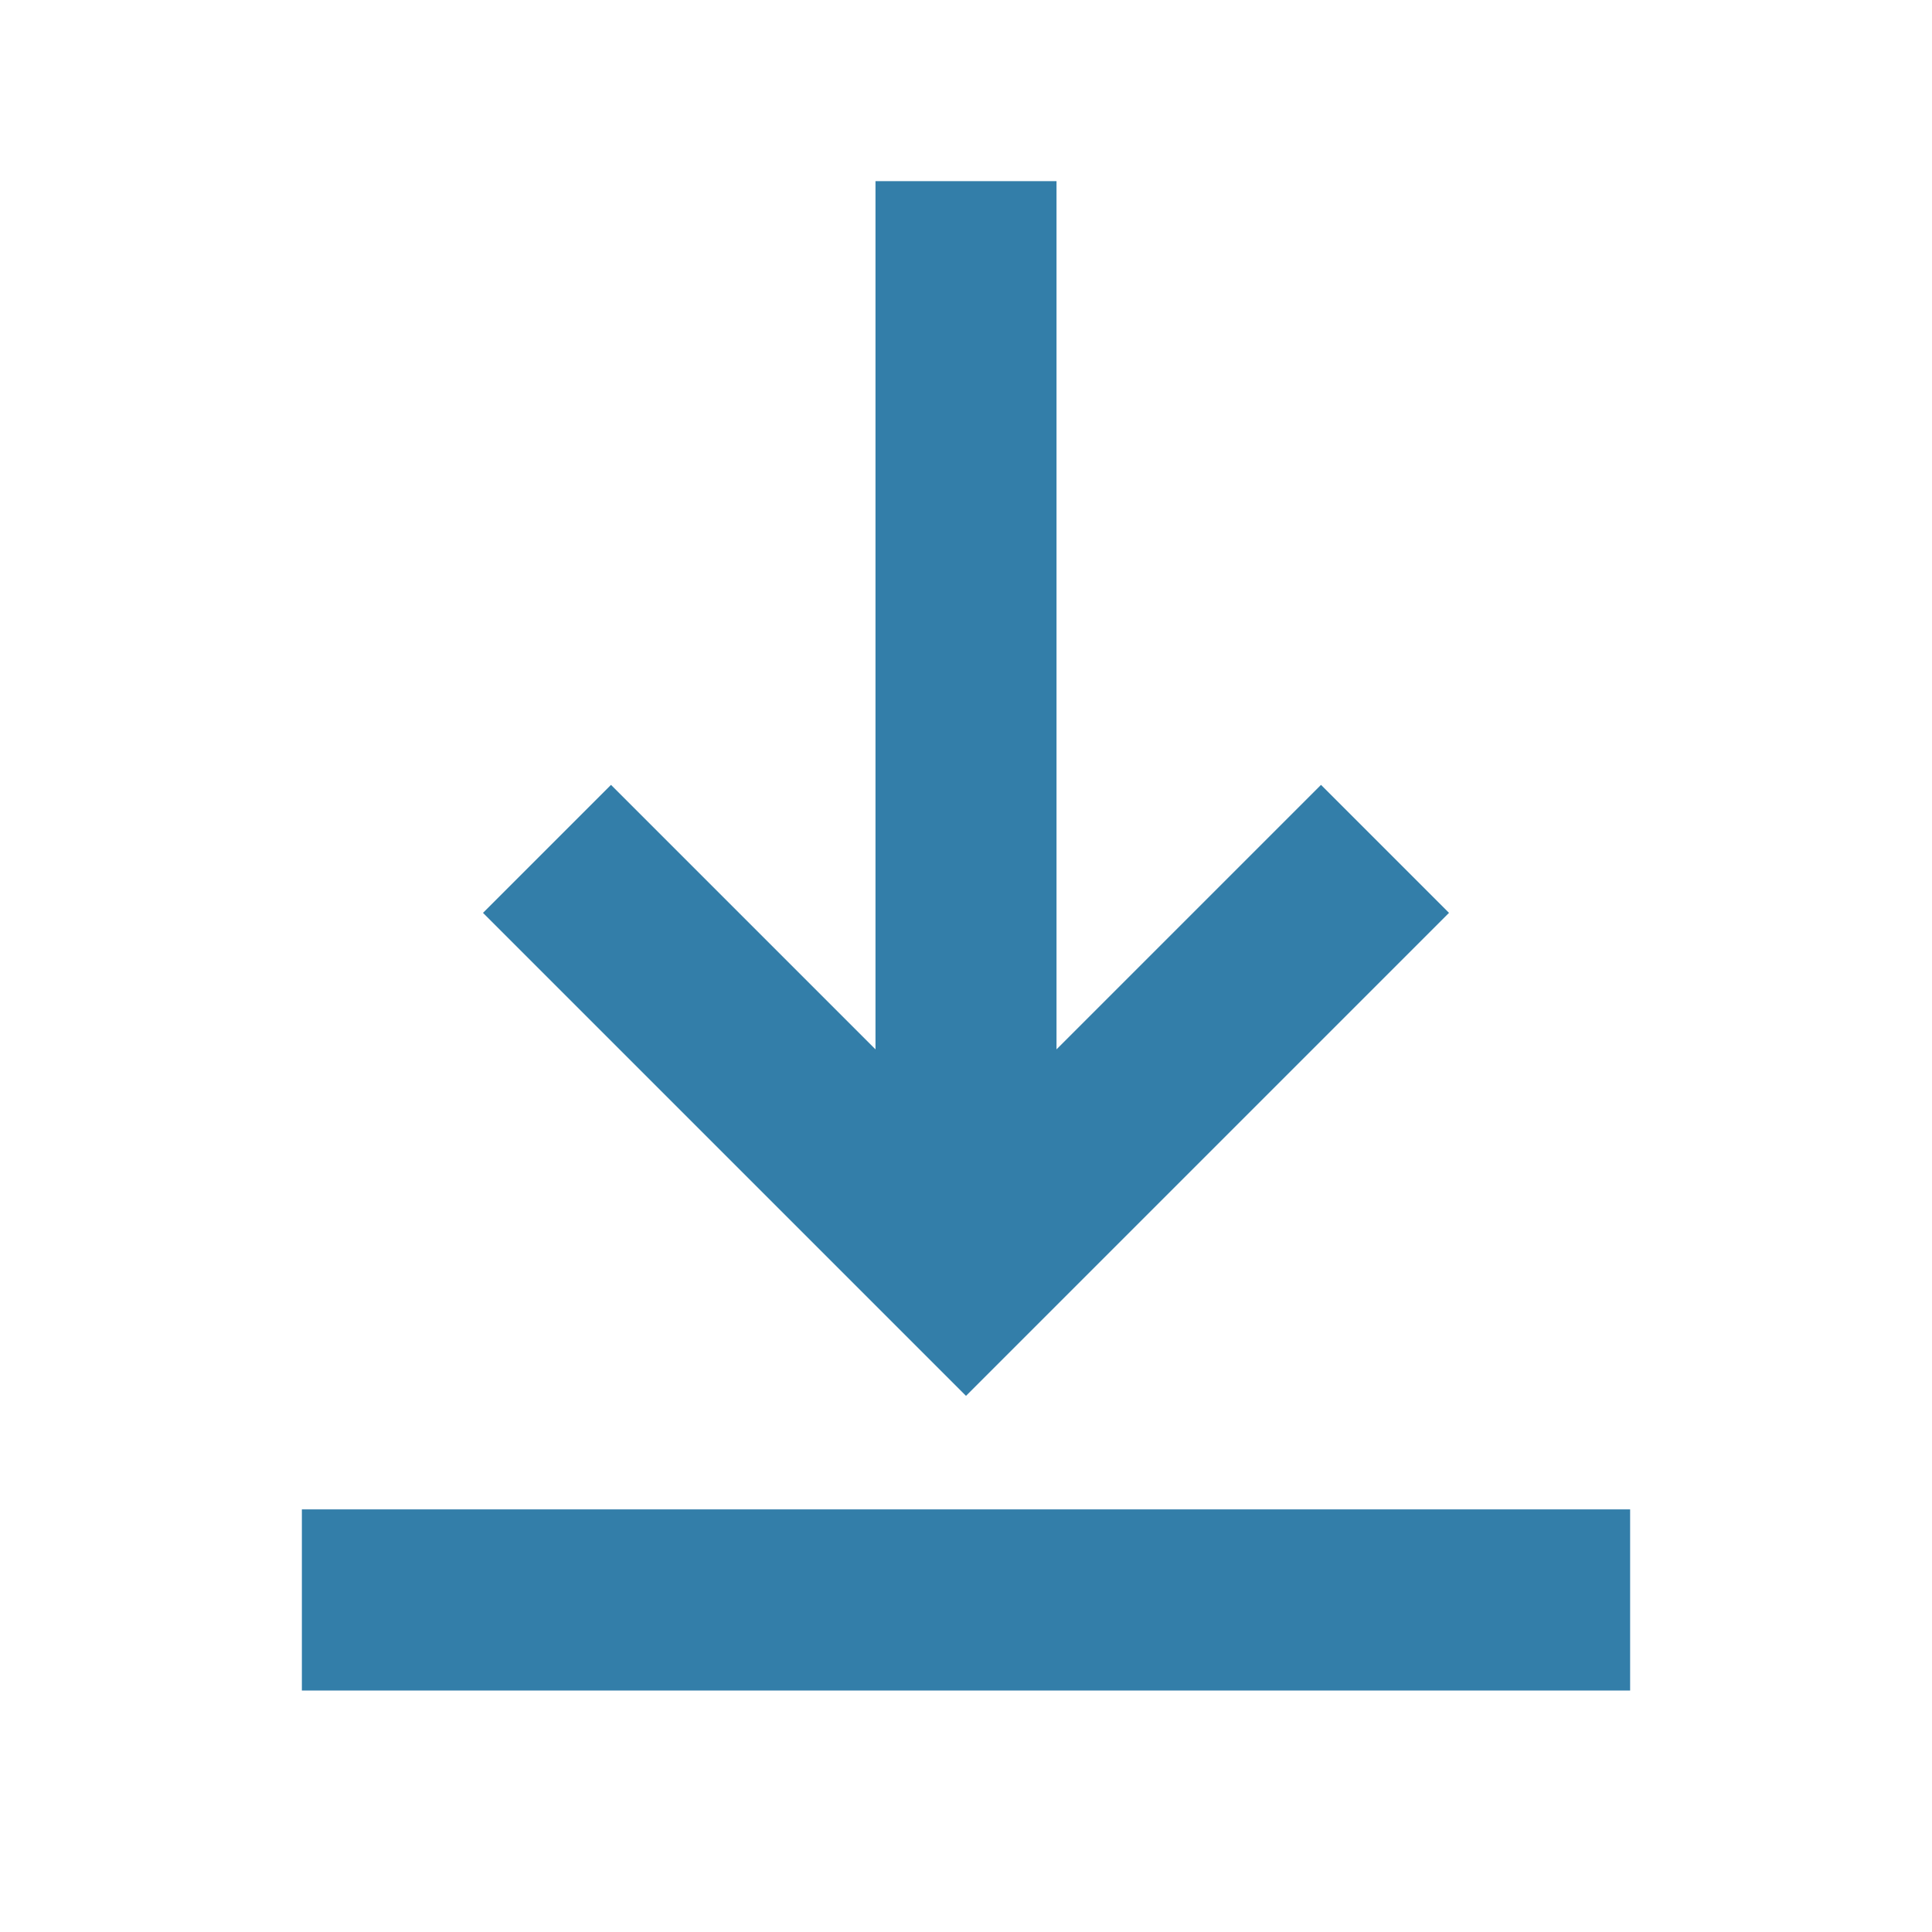
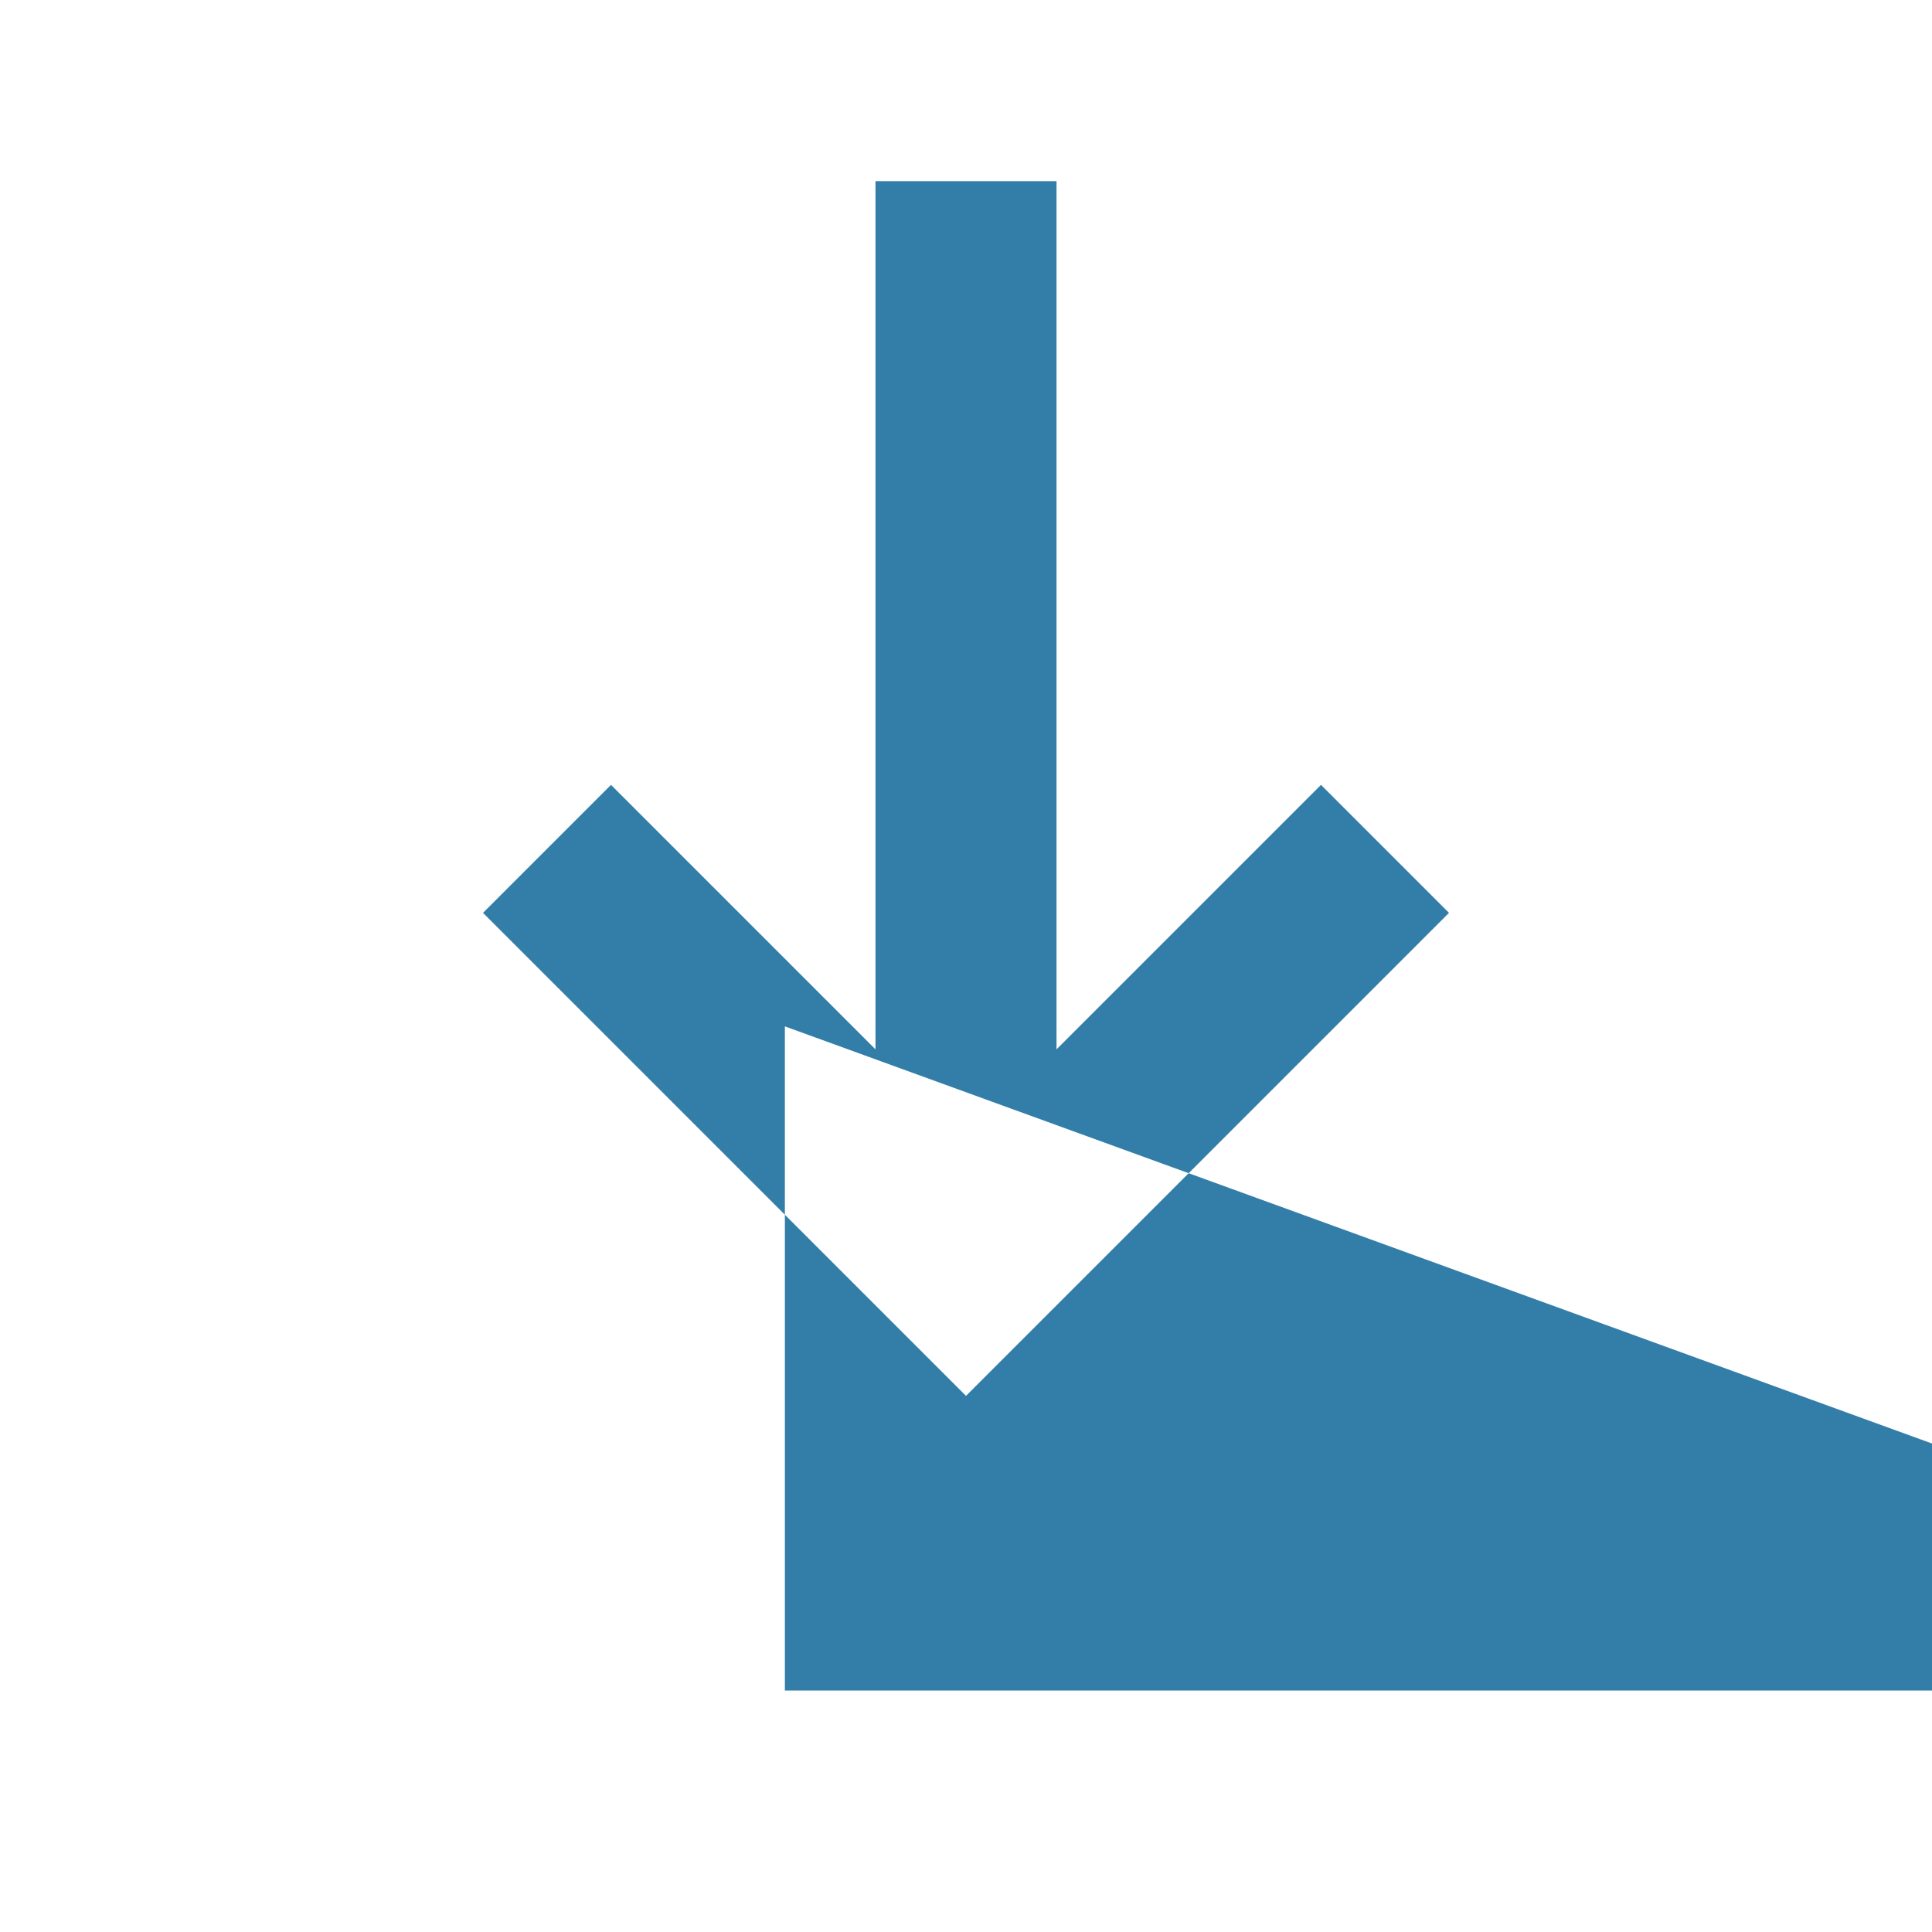
<svg xmlns="http://www.w3.org/2000/svg" viewBox="0 0 20 20" fill="#337ea9">
-   <path d="m10 14.45-5-5 1.325-1.325 2.738 2.738V1.875h1.874v8.988l2.738-2.738L15 9.45zm-6.875 1.175V17.5h13.75v-1.875z" fill="#337ea9" />
+   <path d="m10 14.45-5-5 1.325-1.325 2.738 2.738V1.875h1.874v8.988l2.738-2.738L15 9.45m-6.875 1.175V17.5h13.75v-1.875z" fill="#337ea9" />
</svg>